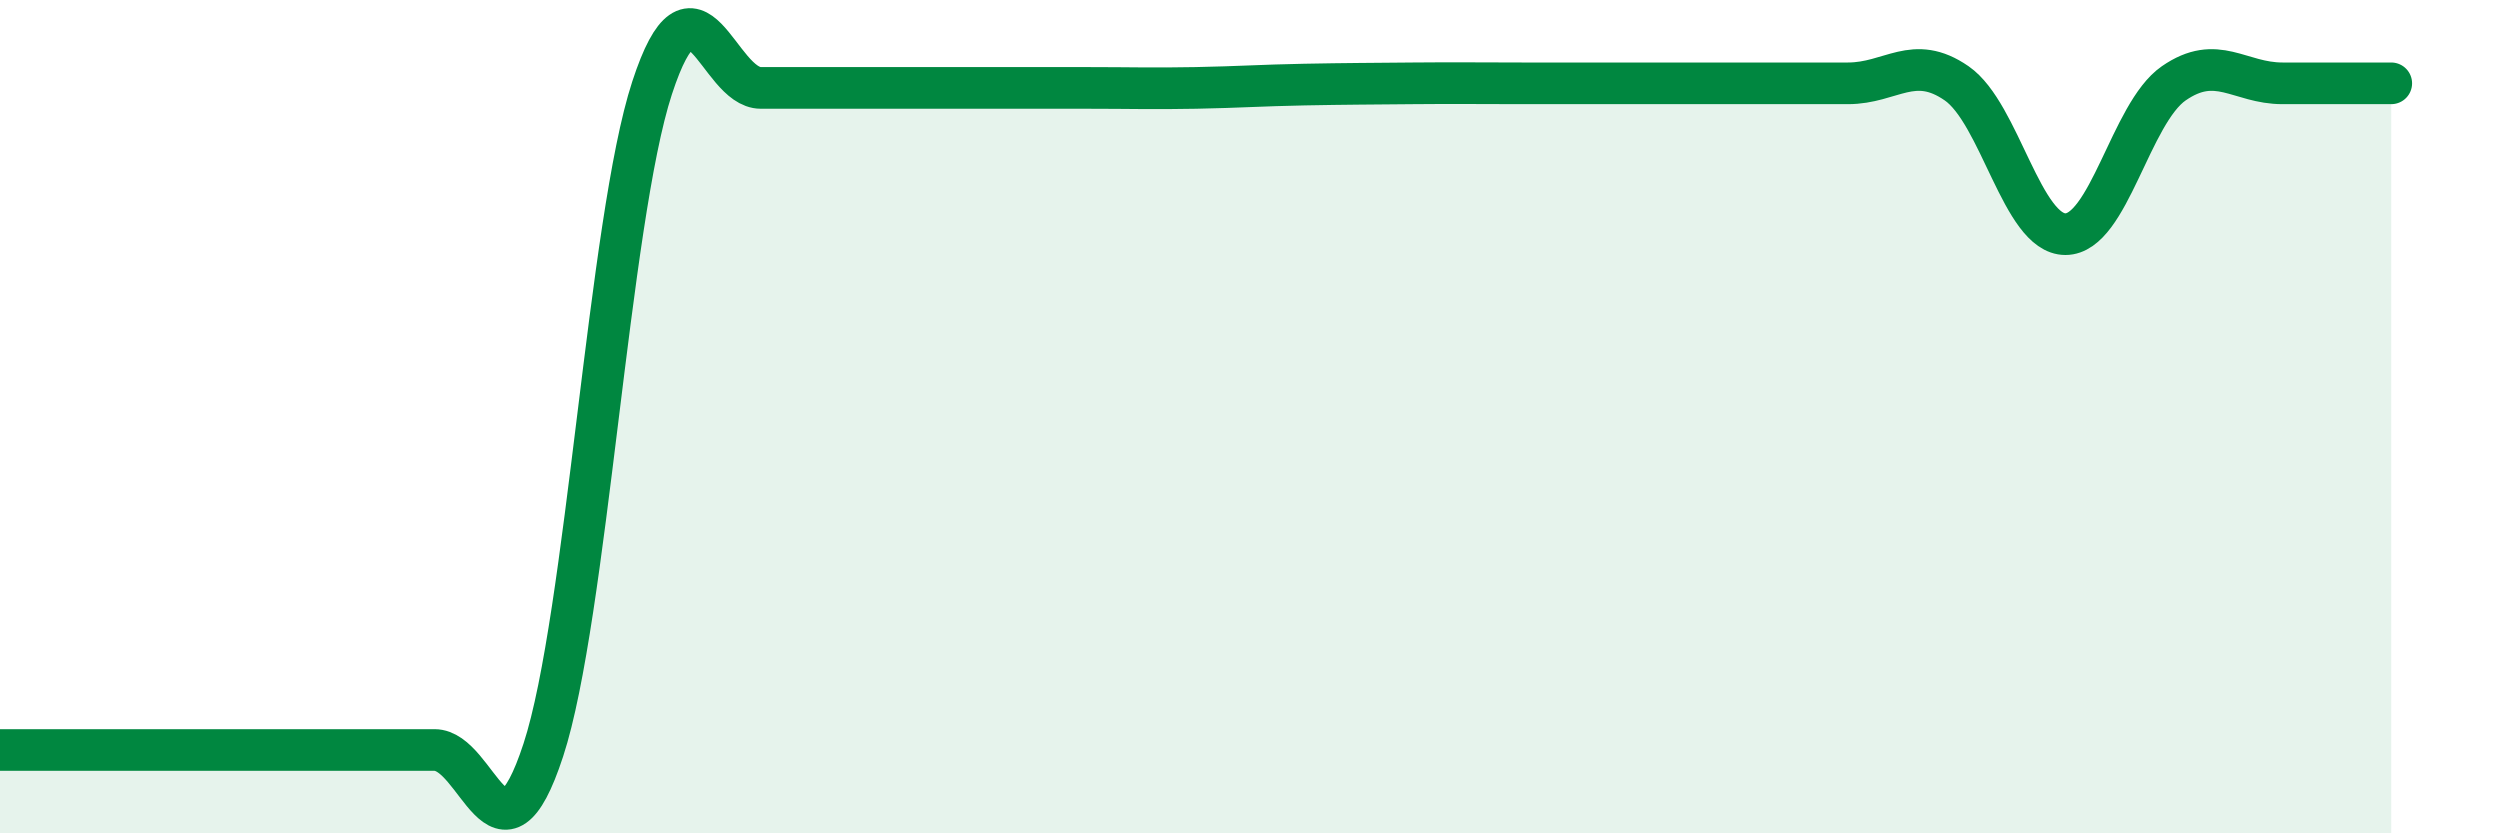
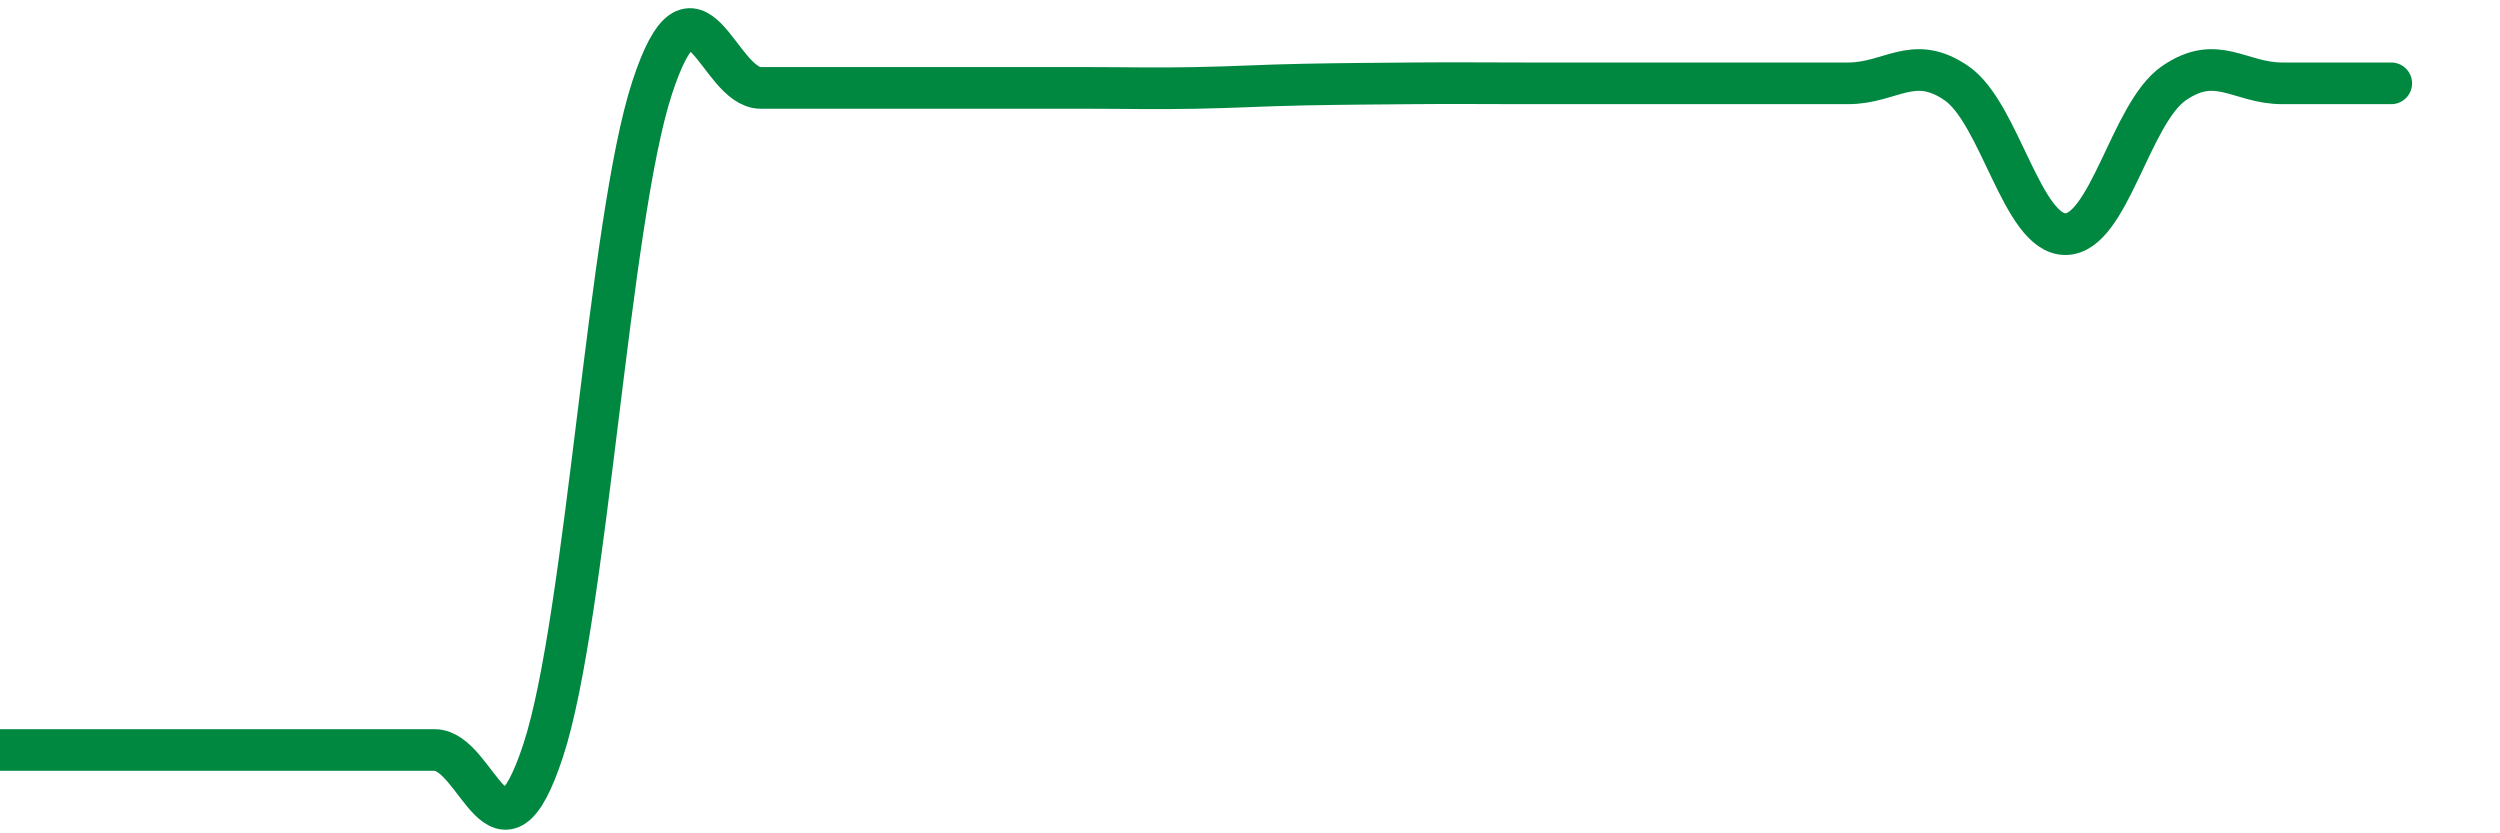
<svg xmlns="http://www.w3.org/2000/svg" width="60" height="20" viewBox="0 0 60 20">
-   <path d="M 0,18 C 0.52,18 1.57,18 2.61,18 C 3.65,18 4.18,18 5.22,18 C 6.26,18 6.79,18 7.83,18 C 8.87,18 9.39,18 10.43,18 C 11.47,18 12,21.18 13.04,18 C 14.08,14.82 14.61,5.29 15.65,2.11 C 16.69,-1.07 17.22,2.11 18.26,2.11 C 19.3,2.11 19.83,2.11 20.87,2.11 C 21.91,2.11 22.44,2.11 23.48,2.11 C 24.52,2.11 25.05,2.11 26.09,2.11 C 27.13,2.11 27.66,2.13 28.7,2.11 C 29.74,2.09 30.26,2.05 31.3,2.03 C 32.34,2.01 32.87,2.01 33.91,2 C 34.95,1.99 35.48,2 36.52,2 C 37.56,2 38.09,2 39.13,2 C 40.17,2 40.7,2 41.74,2 C 42.78,2 43.31,2 44.35,2 C 45.39,2 45.92,1.28 46.96,2 C 48,2.72 48.53,5.62 49.57,5.62 C 50.61,5.62 51.13,2.72 52.17,2 C 53.21,1.28 53.74,2 54.78,2 C 55.82,2 56.87,2 57.39,2L57.39 20L0 20Z" fill="#008740" opacity="0.1" stroke-linecap="round" stroke-linejoin="round" />
-   <path d="M 0,18 C 0.52,18 1.57,18 2.61,18 C 3.65,18 4.18,18 5.22,18 C 6.26,18 6.79,18 7.83,18 C 8.87,18 9.39,18 10.43,18 C 11.47,18 12,21.18 13.04,18 C 14.08,14.82 14.61,5.29 15.65,2.11 C 16.69,-1.07 17.22,2.11 18.26,2.11 C 19.3,2.11 19.83,2.11 20.87,2.11 C 21.91,2.11 22.44,2.11 23.48,2.11 C 24.52,2.11 25.05,2.11 26.09,2.11 C 27.13,2.11 27.66,2.13 28.7,2.11 C 29.74,2.09 30.26,2.05 31.3,2.03 C 32.34,2.01 32.87,2.01 33.91,2 C 34.95,1.99 35.48,2 36.52,2 C 37.56,2 38.09,2 39.13,2 C 40.17,2 40.7,2 41.74,2 C 42.78,2 43.31,2 44.35,2 C 45.39,2 45.92,1.28 46.96,2 C 48,2.72 48.53,5.62 49.57,5.62 C 50.61,5.62 51.13,2.72 52.17,2 C 53.21,1.28 53.74,2 54.78,2 C 55.82,2 56.87,2 57.39,2" stroke="#008740" stroke-width="1" fill="none" stroke-linecap="round" stroke-linejoin="round" />
+   <path d="M 0,18 C 0.52,18 1.57,18 2.61,18 C 3.65,18 4.18,18 5.22,18 C 6.26,18 6.79,18 7.83,18 C 8.87,18 9.39,18 10.43,18 C 11.47,18 12,21.18 13.04,18 C 14.08,14.82 14.61,5.29 15.65,2.11 C 16.69,-1.07 17.22,2.11 18.26,2.11 C 19.3,2.11 19.83,2.11 20.87,2.11 C 24.52,2.11 25.05,2.11 26.09,2.11 C 27.13,2.11 27.66,2.13 28.7,2.11 C 29.74,2.09 30.26,2.05 31.3,2.03 C 32.34,2.01 32.87,2.01 33.91,2 C 34.95,1.99 35.48,2 36.52,2 C 37.56,2 38.09,2 39.13,2 C 40.17,2 40.7,2 41.74,2 C 42.78,2 43.31,2 44.35,2 C 45.39,2 45.92,1.28 46.96,2 C 48,2.72 48.53,5.62 49.57,5.62 C 50.61,5.62 51.13,2.72 52.17,2 C 53.21,1.28 53.74,2 54.78,2 C 55.82,2 56.87,2 57.39,2" stroke="#008740" stroke-width="1" fill="none" stroke-linecap="round" stroke-linejoin="round" />
</svg>